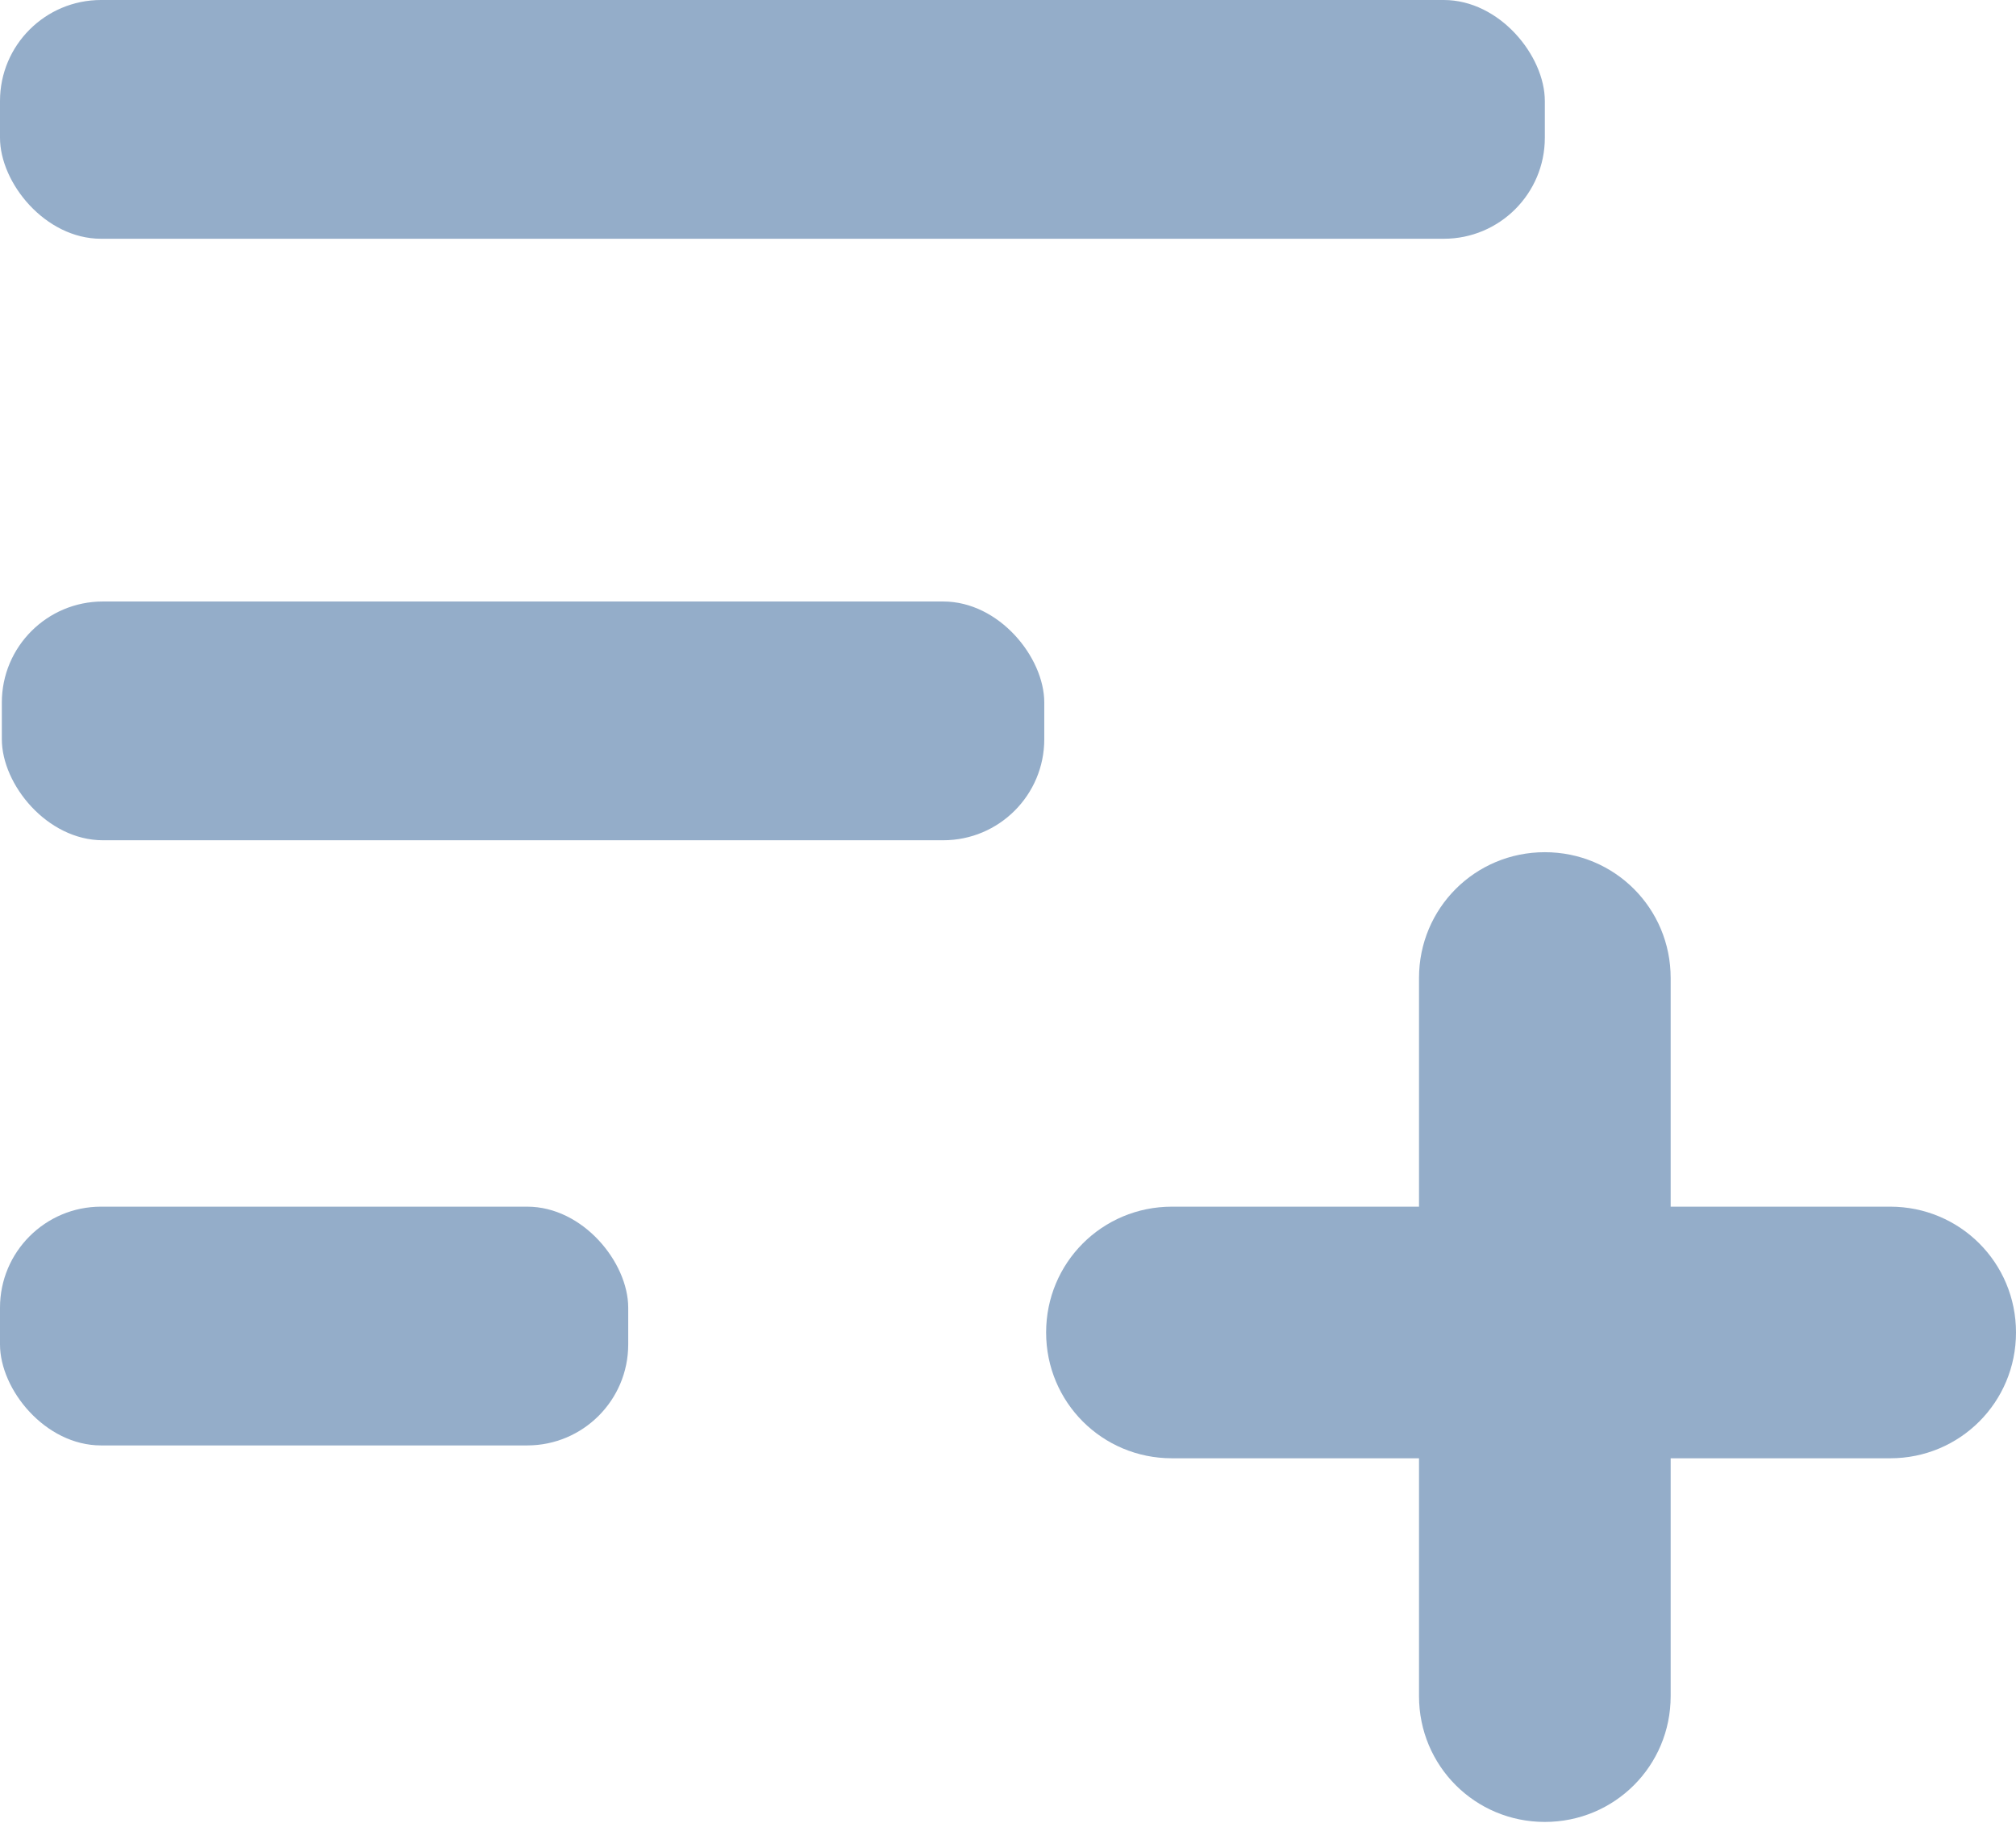
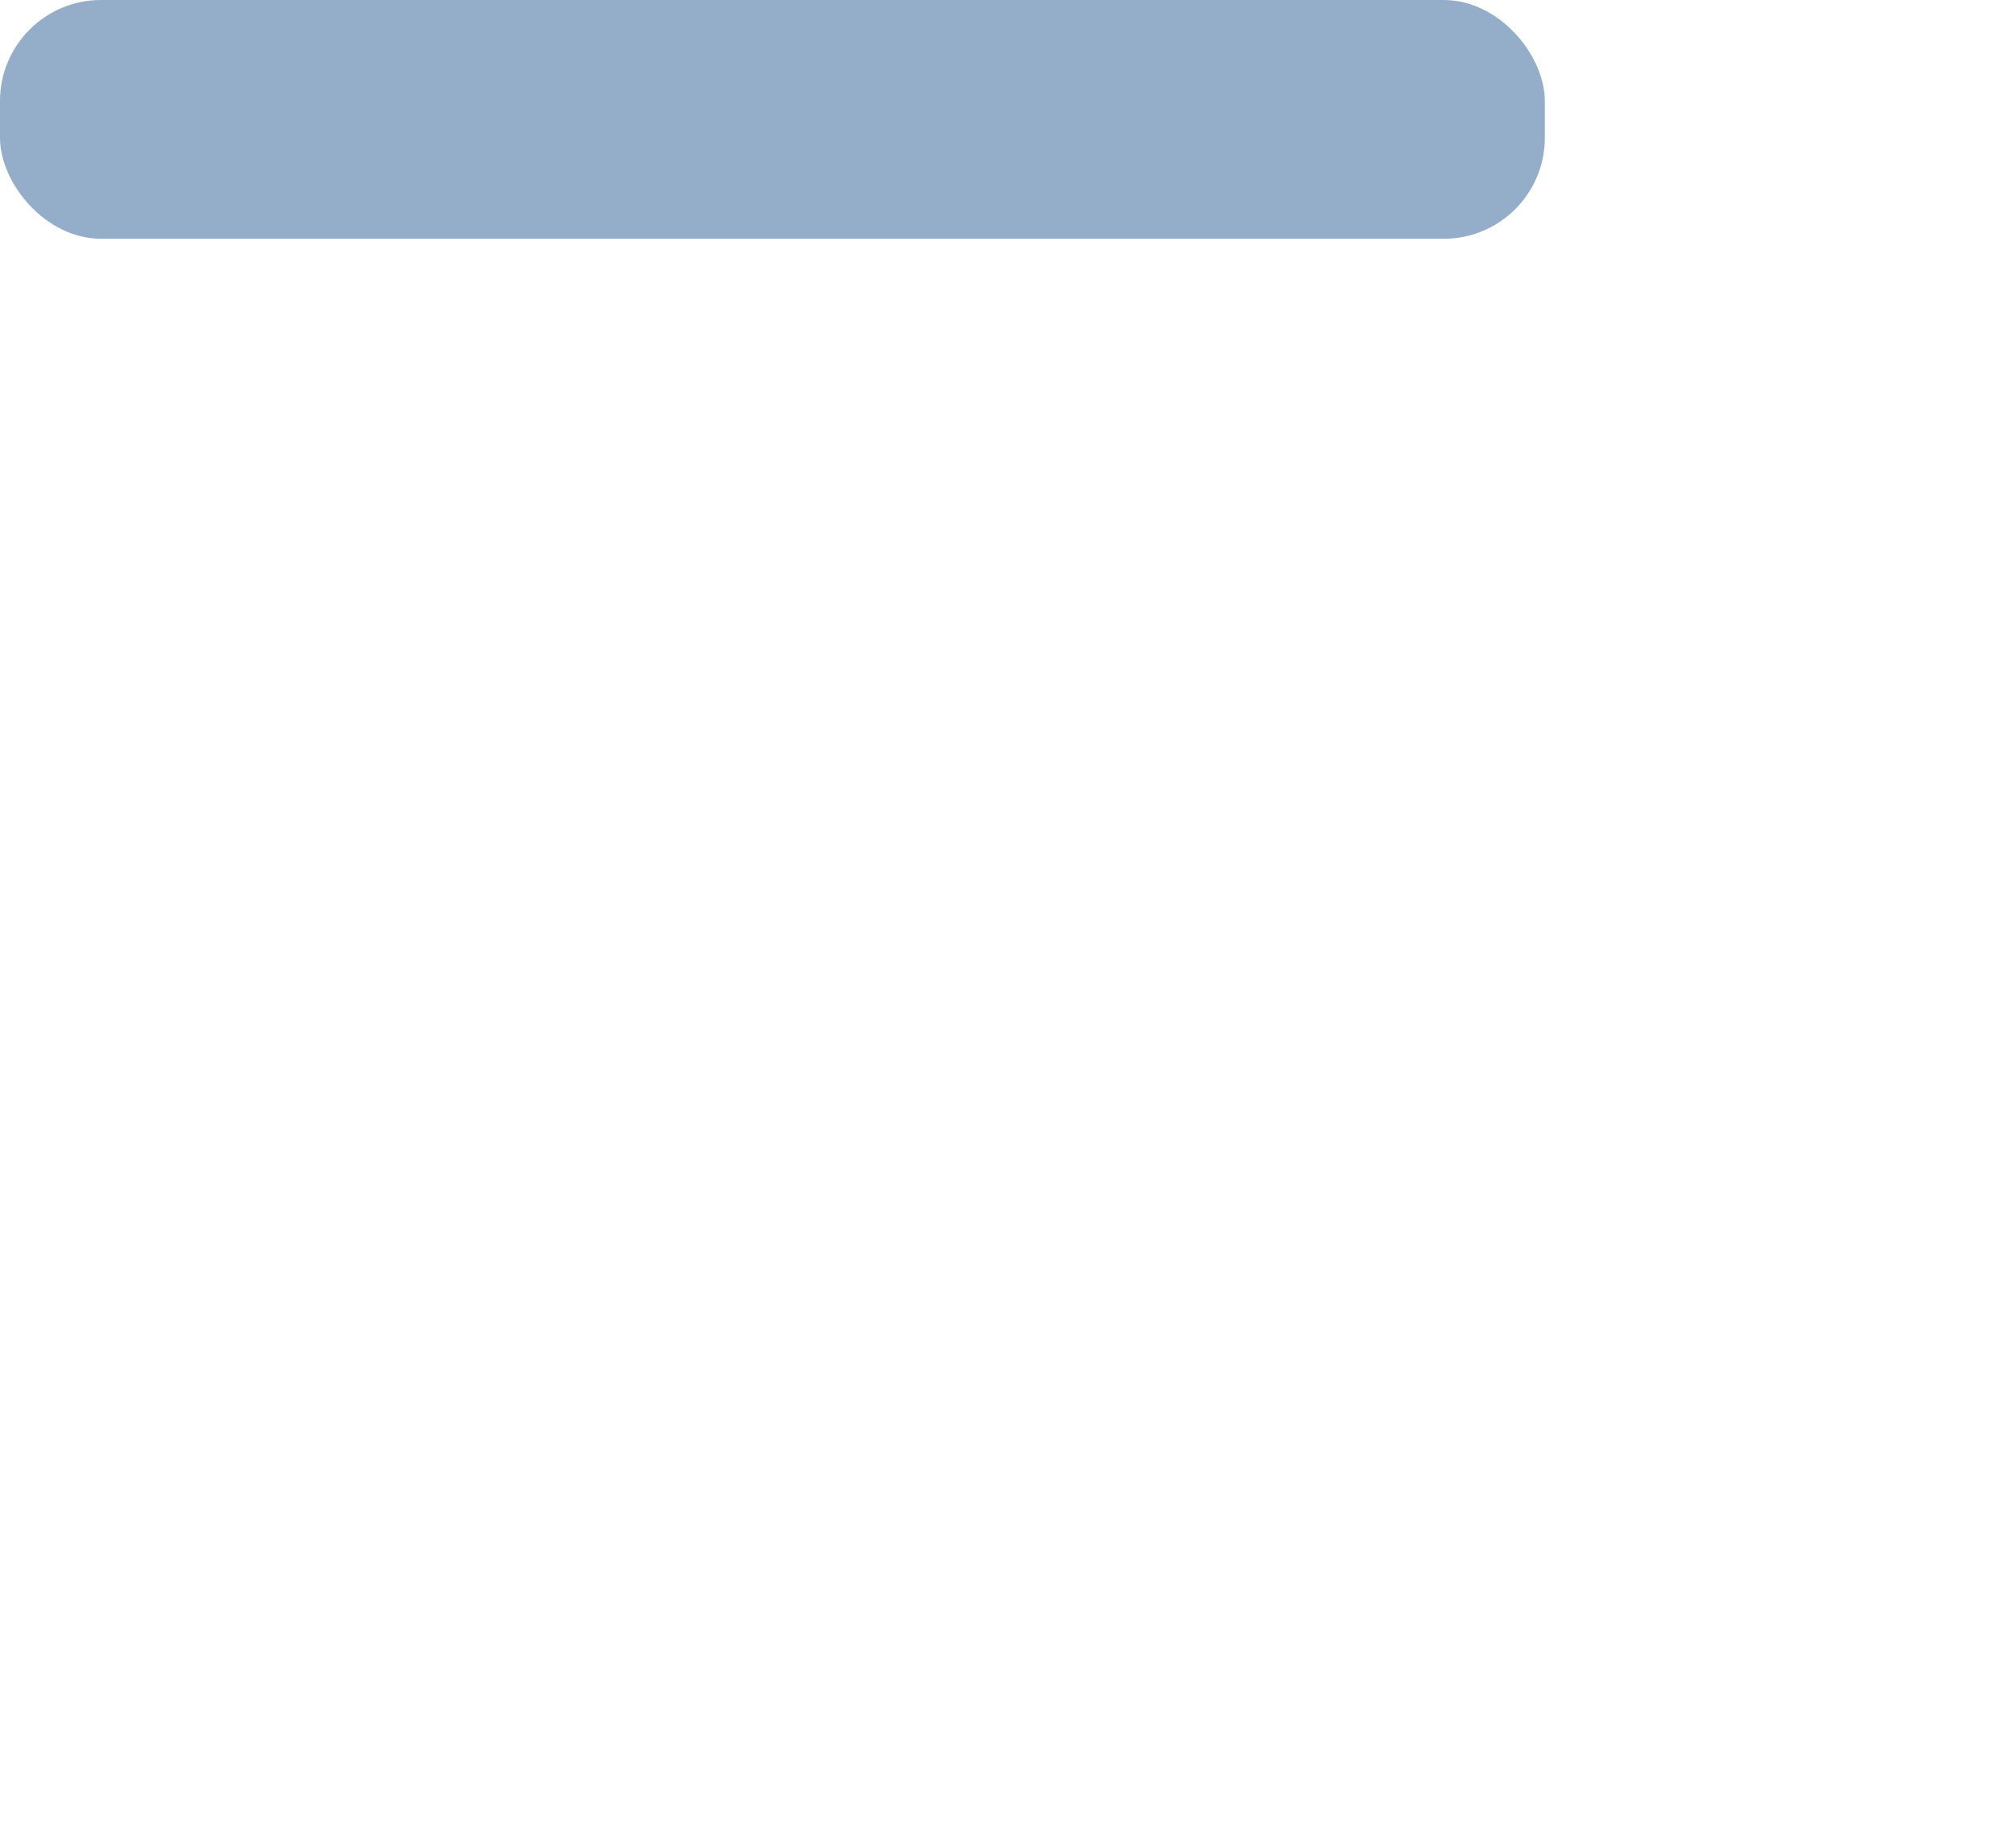
<svg xmlns="http://www.w3.org/2000/svg" xmlns:xlink="http://www.w3.org/1999/xlink" id="Layer_1" viewBox="0 0 21.95 19.85">
  <defs>
    <style>
      .cls-1 {
        fill: url(#linear-gradient-4);
      }

      .cls-2 {
        fill: url(#linear-gradient-3);
      }

      .cls-3 {
        fill: url(#linear-gradient-2);
      }

      .cls-4 {
        fill: url(#linear-gradient);
      }
    </style>
    <linearGradient id="linear-gradient" x1="8.41" y1="-1.05" x2="8.41" y2="1.54" gradientUnits="userSpaceOnUse">
      <stop offset="0" stop-color="#94adc9" />
      <stop offset="1" stop-color="#94adc9" />
    </linearGradient>
    <linearGradient id="linear-gradient-2" x1="5.7" y1="5.5" x2="5.7" y2="8.08" xlink:href="#linear-gradient" />
    <linearGradient id="linear-gradient-3" x1="3.42" y1="12.09" x2="3.42" y2="14.68" xlink:href="#linear-gradient" />
    <linearGradient id="linear-gradient-4" x1="16.67" y1="5.01" x2="16.67" y2="15.52" xlink:href="#linear-gradient" />
  </defs>
  <rect class="cls-4" x="0" y="0" width="16.82" height="2.6" rx="1.1" ry="1.1" />
-   <rect class="cls-3" x=".02" y="6.55" width="11.35" height="2.6" rx="1.1" ry="1.1" />
-   <rect class="cls-2" x="0" y="13.14" width="6.84" height="2.6" rx="1.1" ry="1.1" />
-   <path class="cls-1" d="M20.58,13.14h-2.39v-2.49c0-.76-.61-1.37-1.37-1.37s-1.37.61-1.37,1.37v2.49h-2.69c-.76,0-1.37.61-1.37,1.37s.61,1.37,1.37,1.37h2.69v2.59c0,.76.61,1.37,1.37,1.37s1.37-.61,1.37-1.37v-2.59h2.39c.76,0,1.37-.61,1.37-1.37s-.61-1.37-1.37-1.37Z" />
</svg>